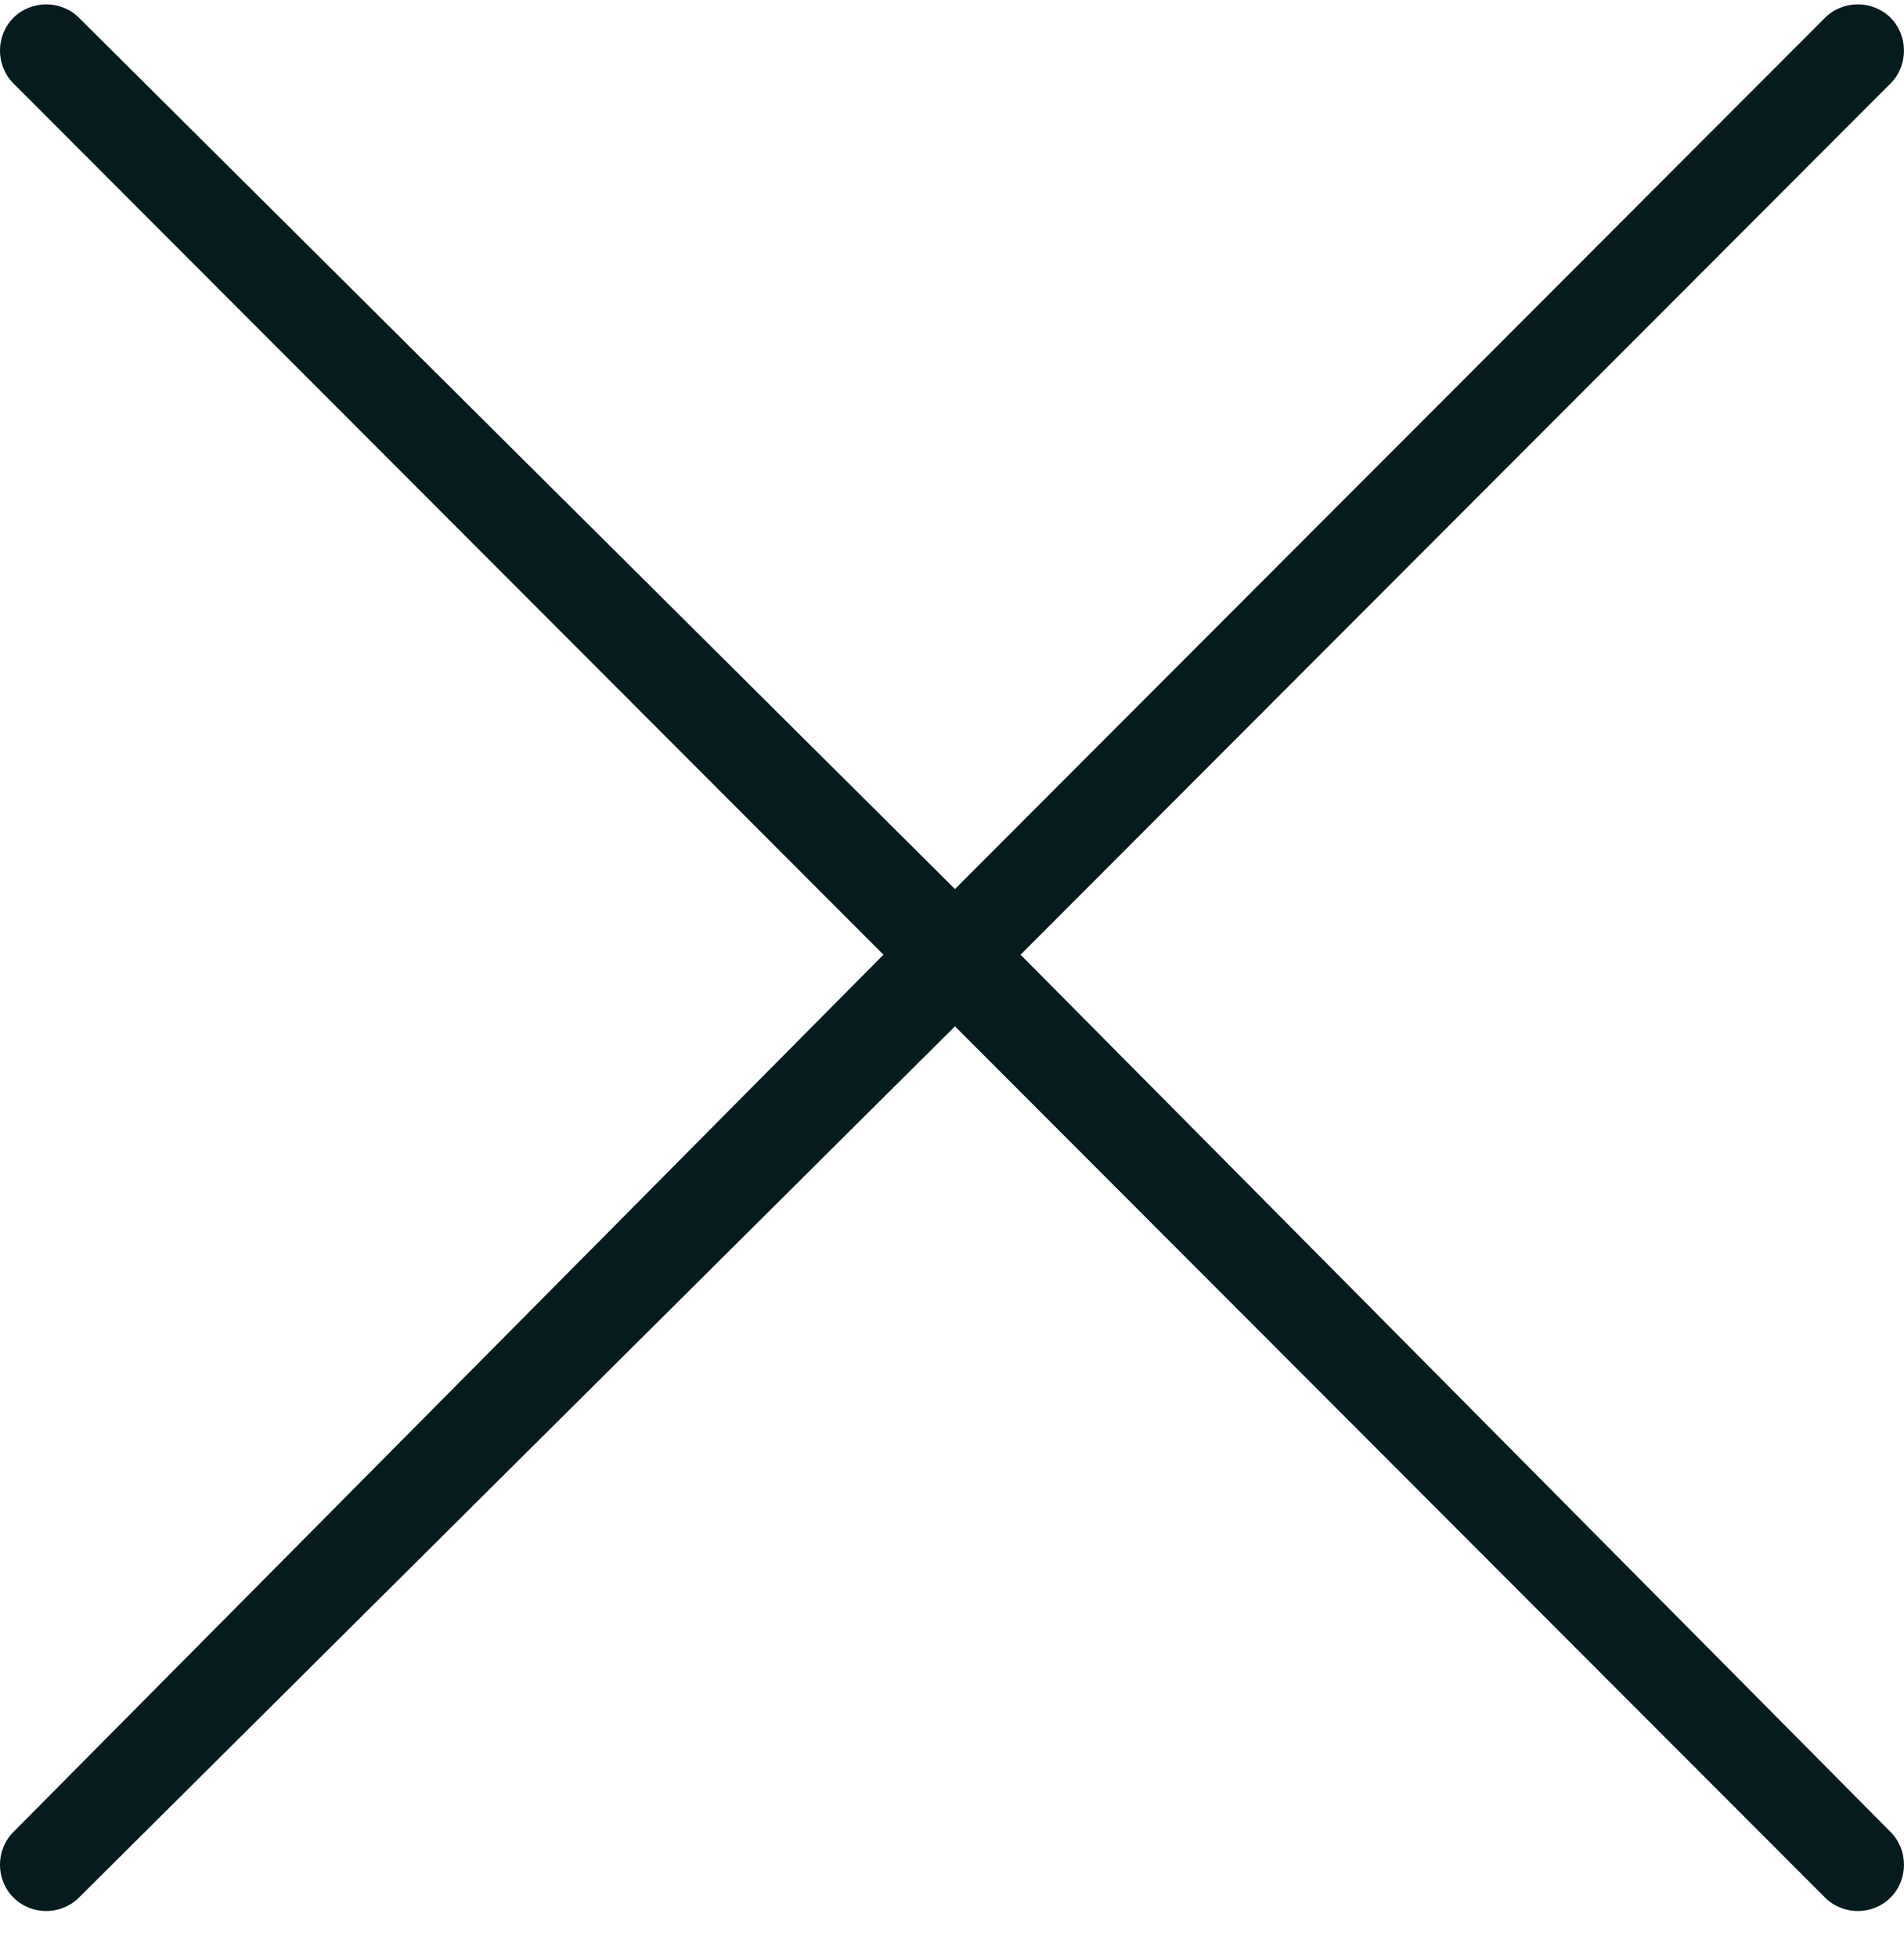
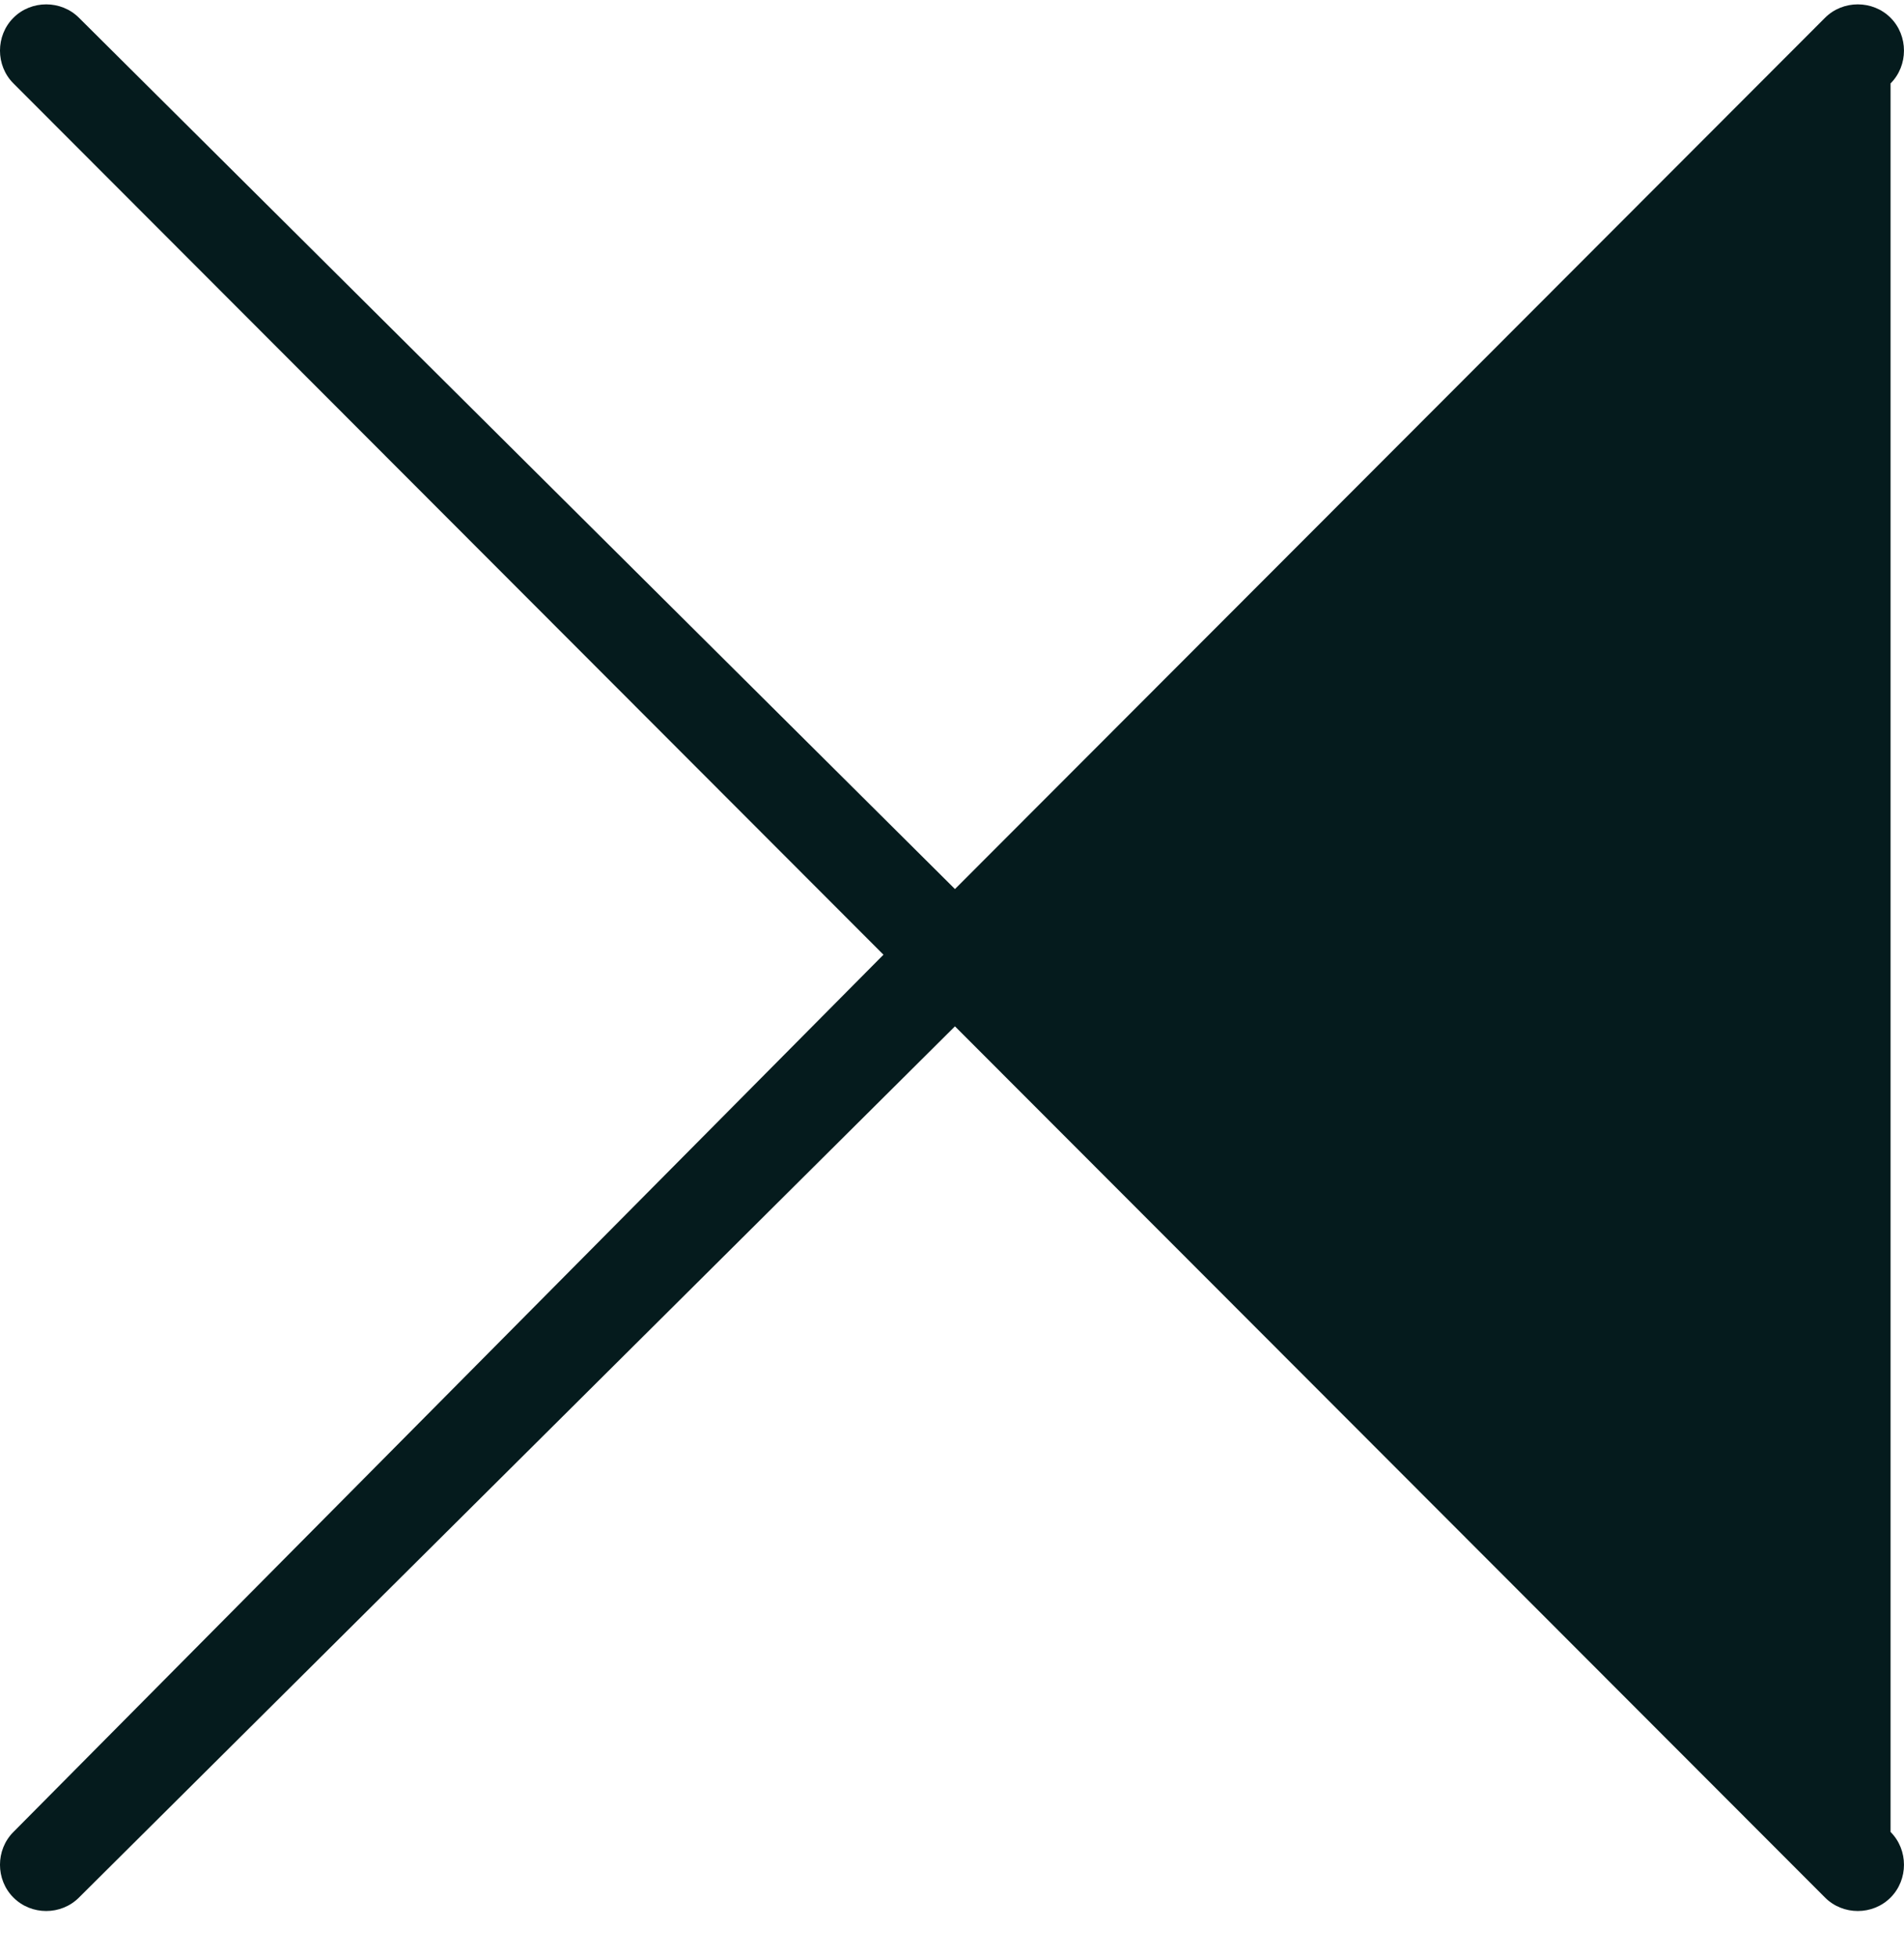
<svg xmlns="http://www.w3.org/2000/svg" width="36" height="37" viewBox="0 0 36 37" fill="none">
-   <path d="M35.746 34.63C36.084 34.968 36.084 35.532 35.746 35.87C35.408 36.209 34.845 36.209 34.507 35.87L18.056 19.401L1.493 35.87C1.155 36.209 0.592 36.209 0.254 35.87C-0.085 35.532 -0.085 34.968 0.254 34.63L16.704 18.047L0.254 1.577C-0.085 1.239 -0.085 0.675 0.254 0.336C0.592 -0.002 1.155 -0.002 1.493 0.336L18.056 16.806L34.507 0.336C34.845 -0.002 35.408 -0.002 35.746 0.336C36.084 0.675 36.084 1.239 35.746 1.577L19.296 18.047L35.746 34.63Z" fill="#051B1D" />
+   <path d="M35.746 34.63C36.084 34.968 36.084 35.532 35.746 35.87C35.408 36.209 34.845 36.209 34.507 35.87L18.056 19.401L1.493 35.87C1.155 36.209 0.592 36.209 0.254 35.87C-0.085 35.532 -0.085 34.968 0.254 34.63L16.704 18.047L0.254 1.577C-0.085 1.239 -0.085 0.675 0.254 0.336C0.592 -0.002 1.155 -0.002 1.493 0.336L18.056 16.806L34.507 0.336C34.845 -0.002 35.408 -0.002 35.746 0.336C36.084 0.675 36.084 1.239 35.746 1.577L35.746 34.63Z" fill="#051B1D" />
</svg>